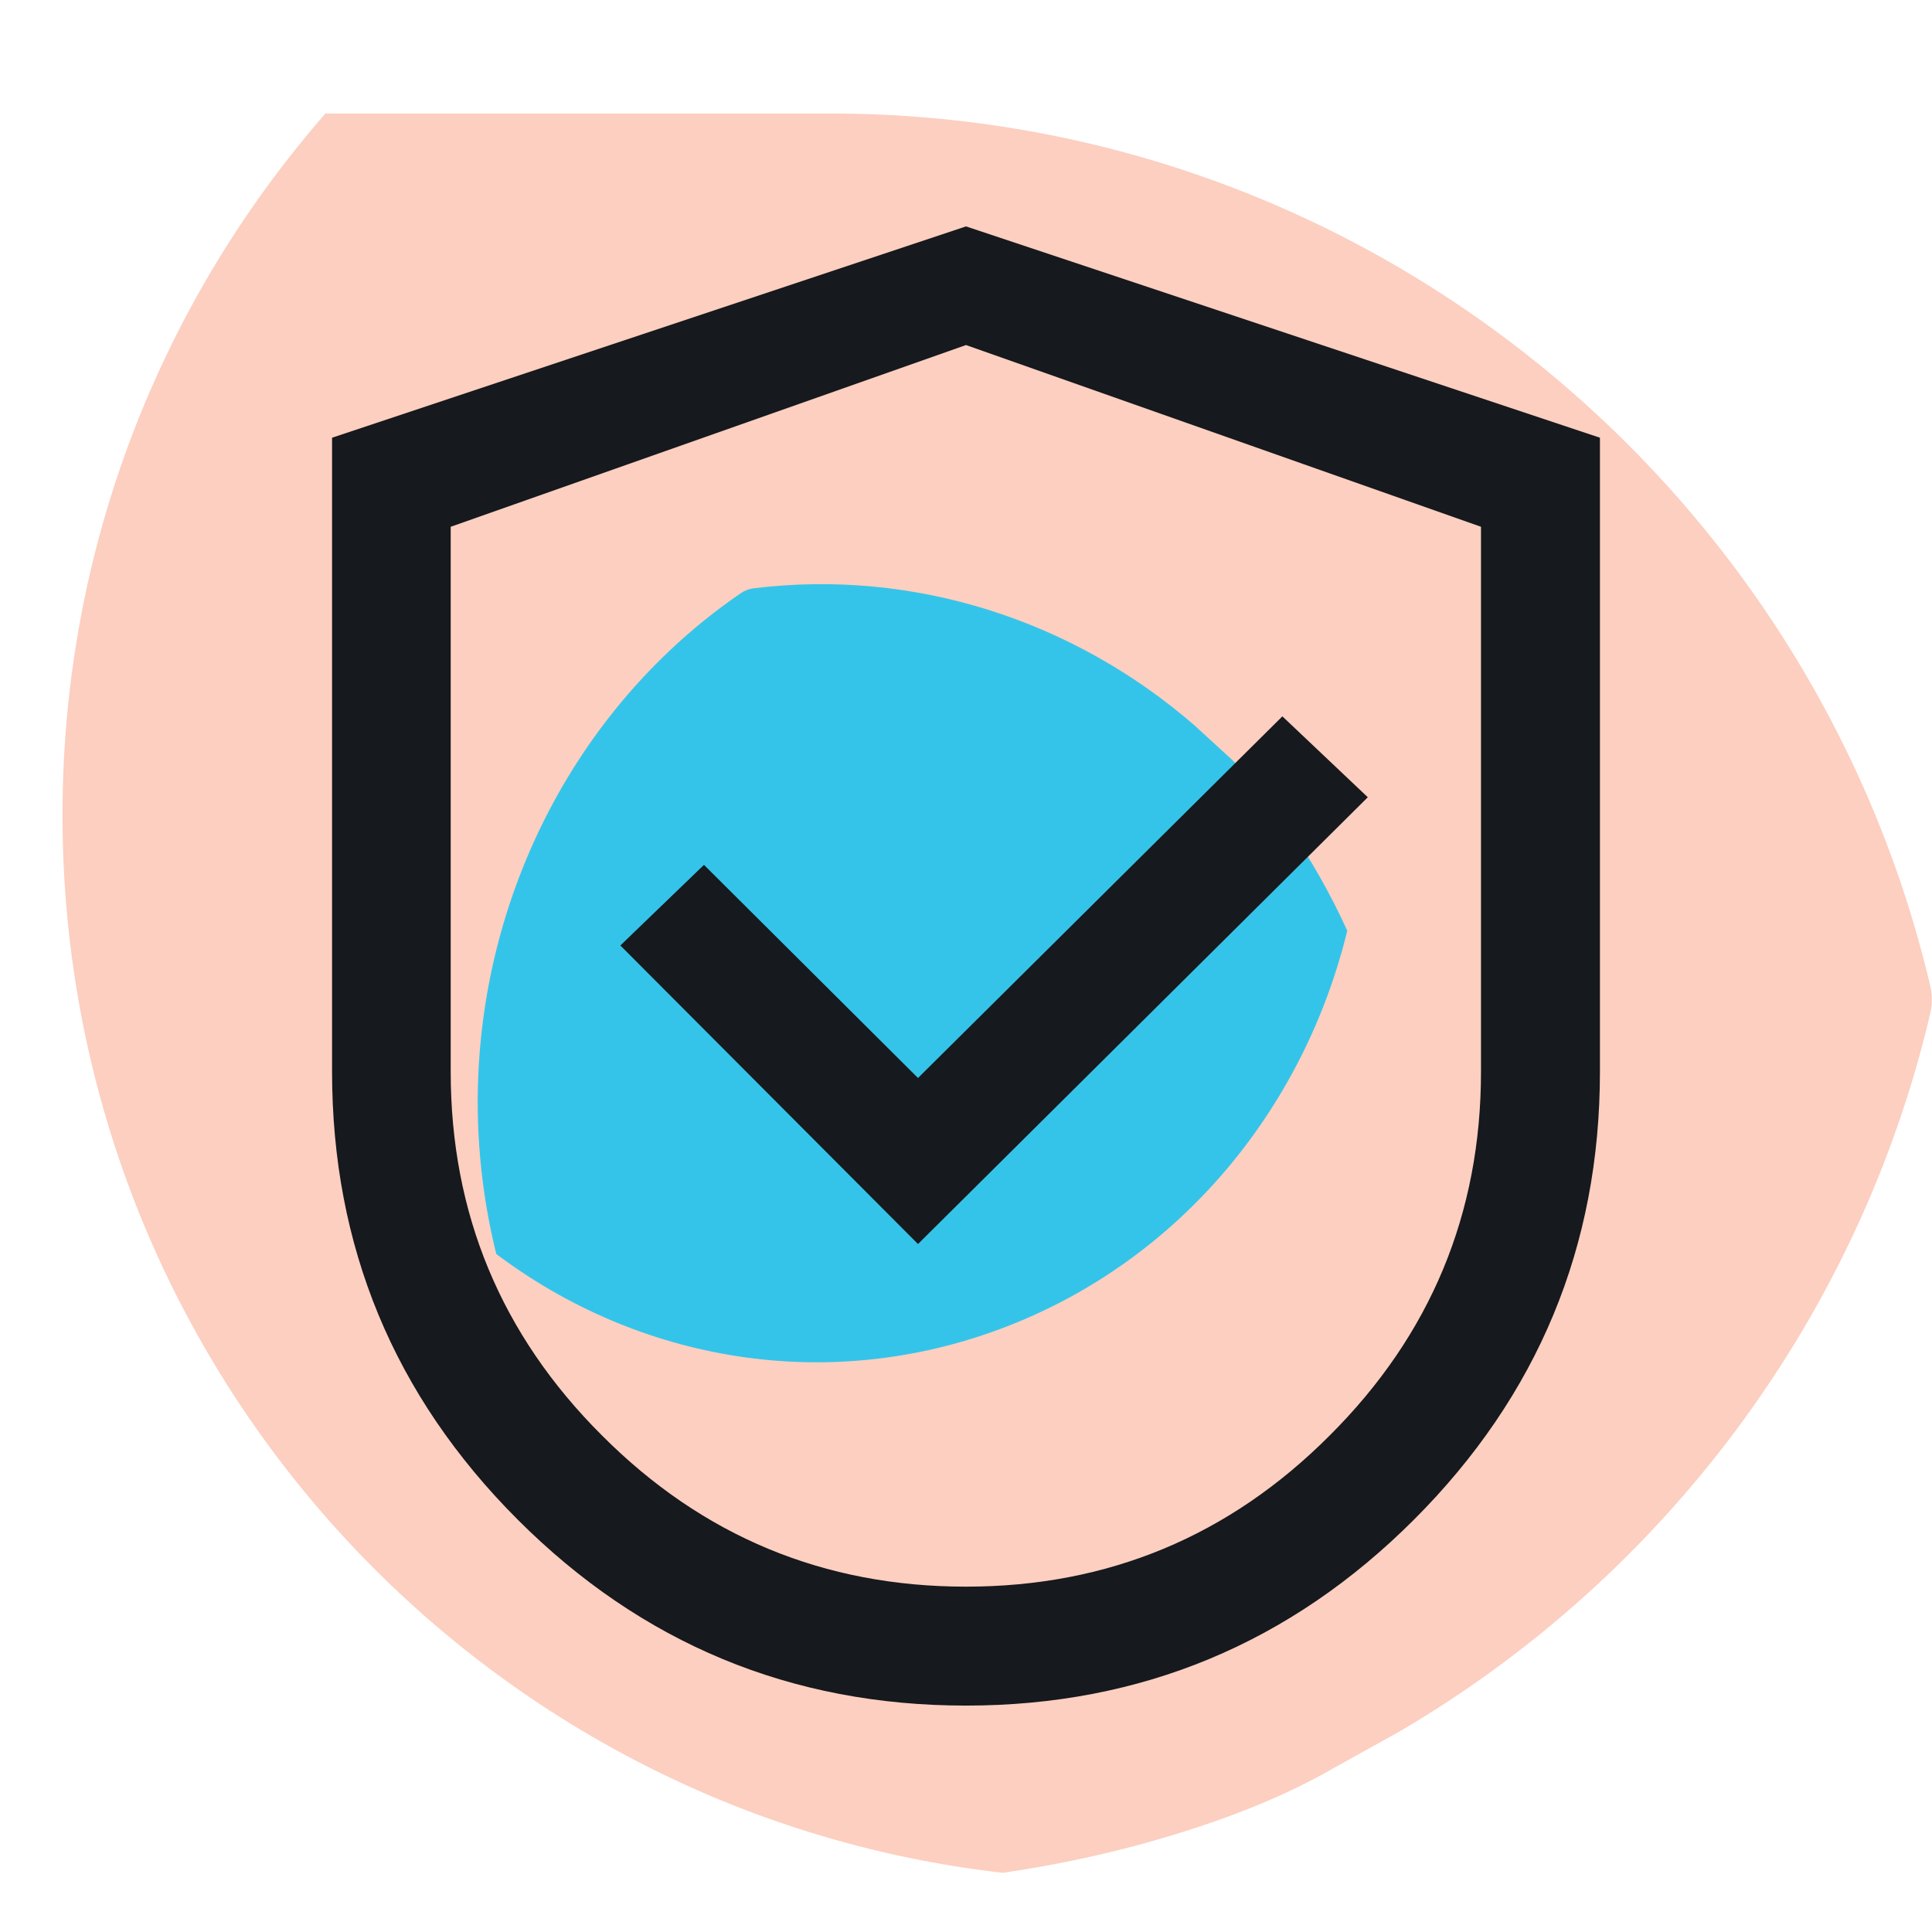
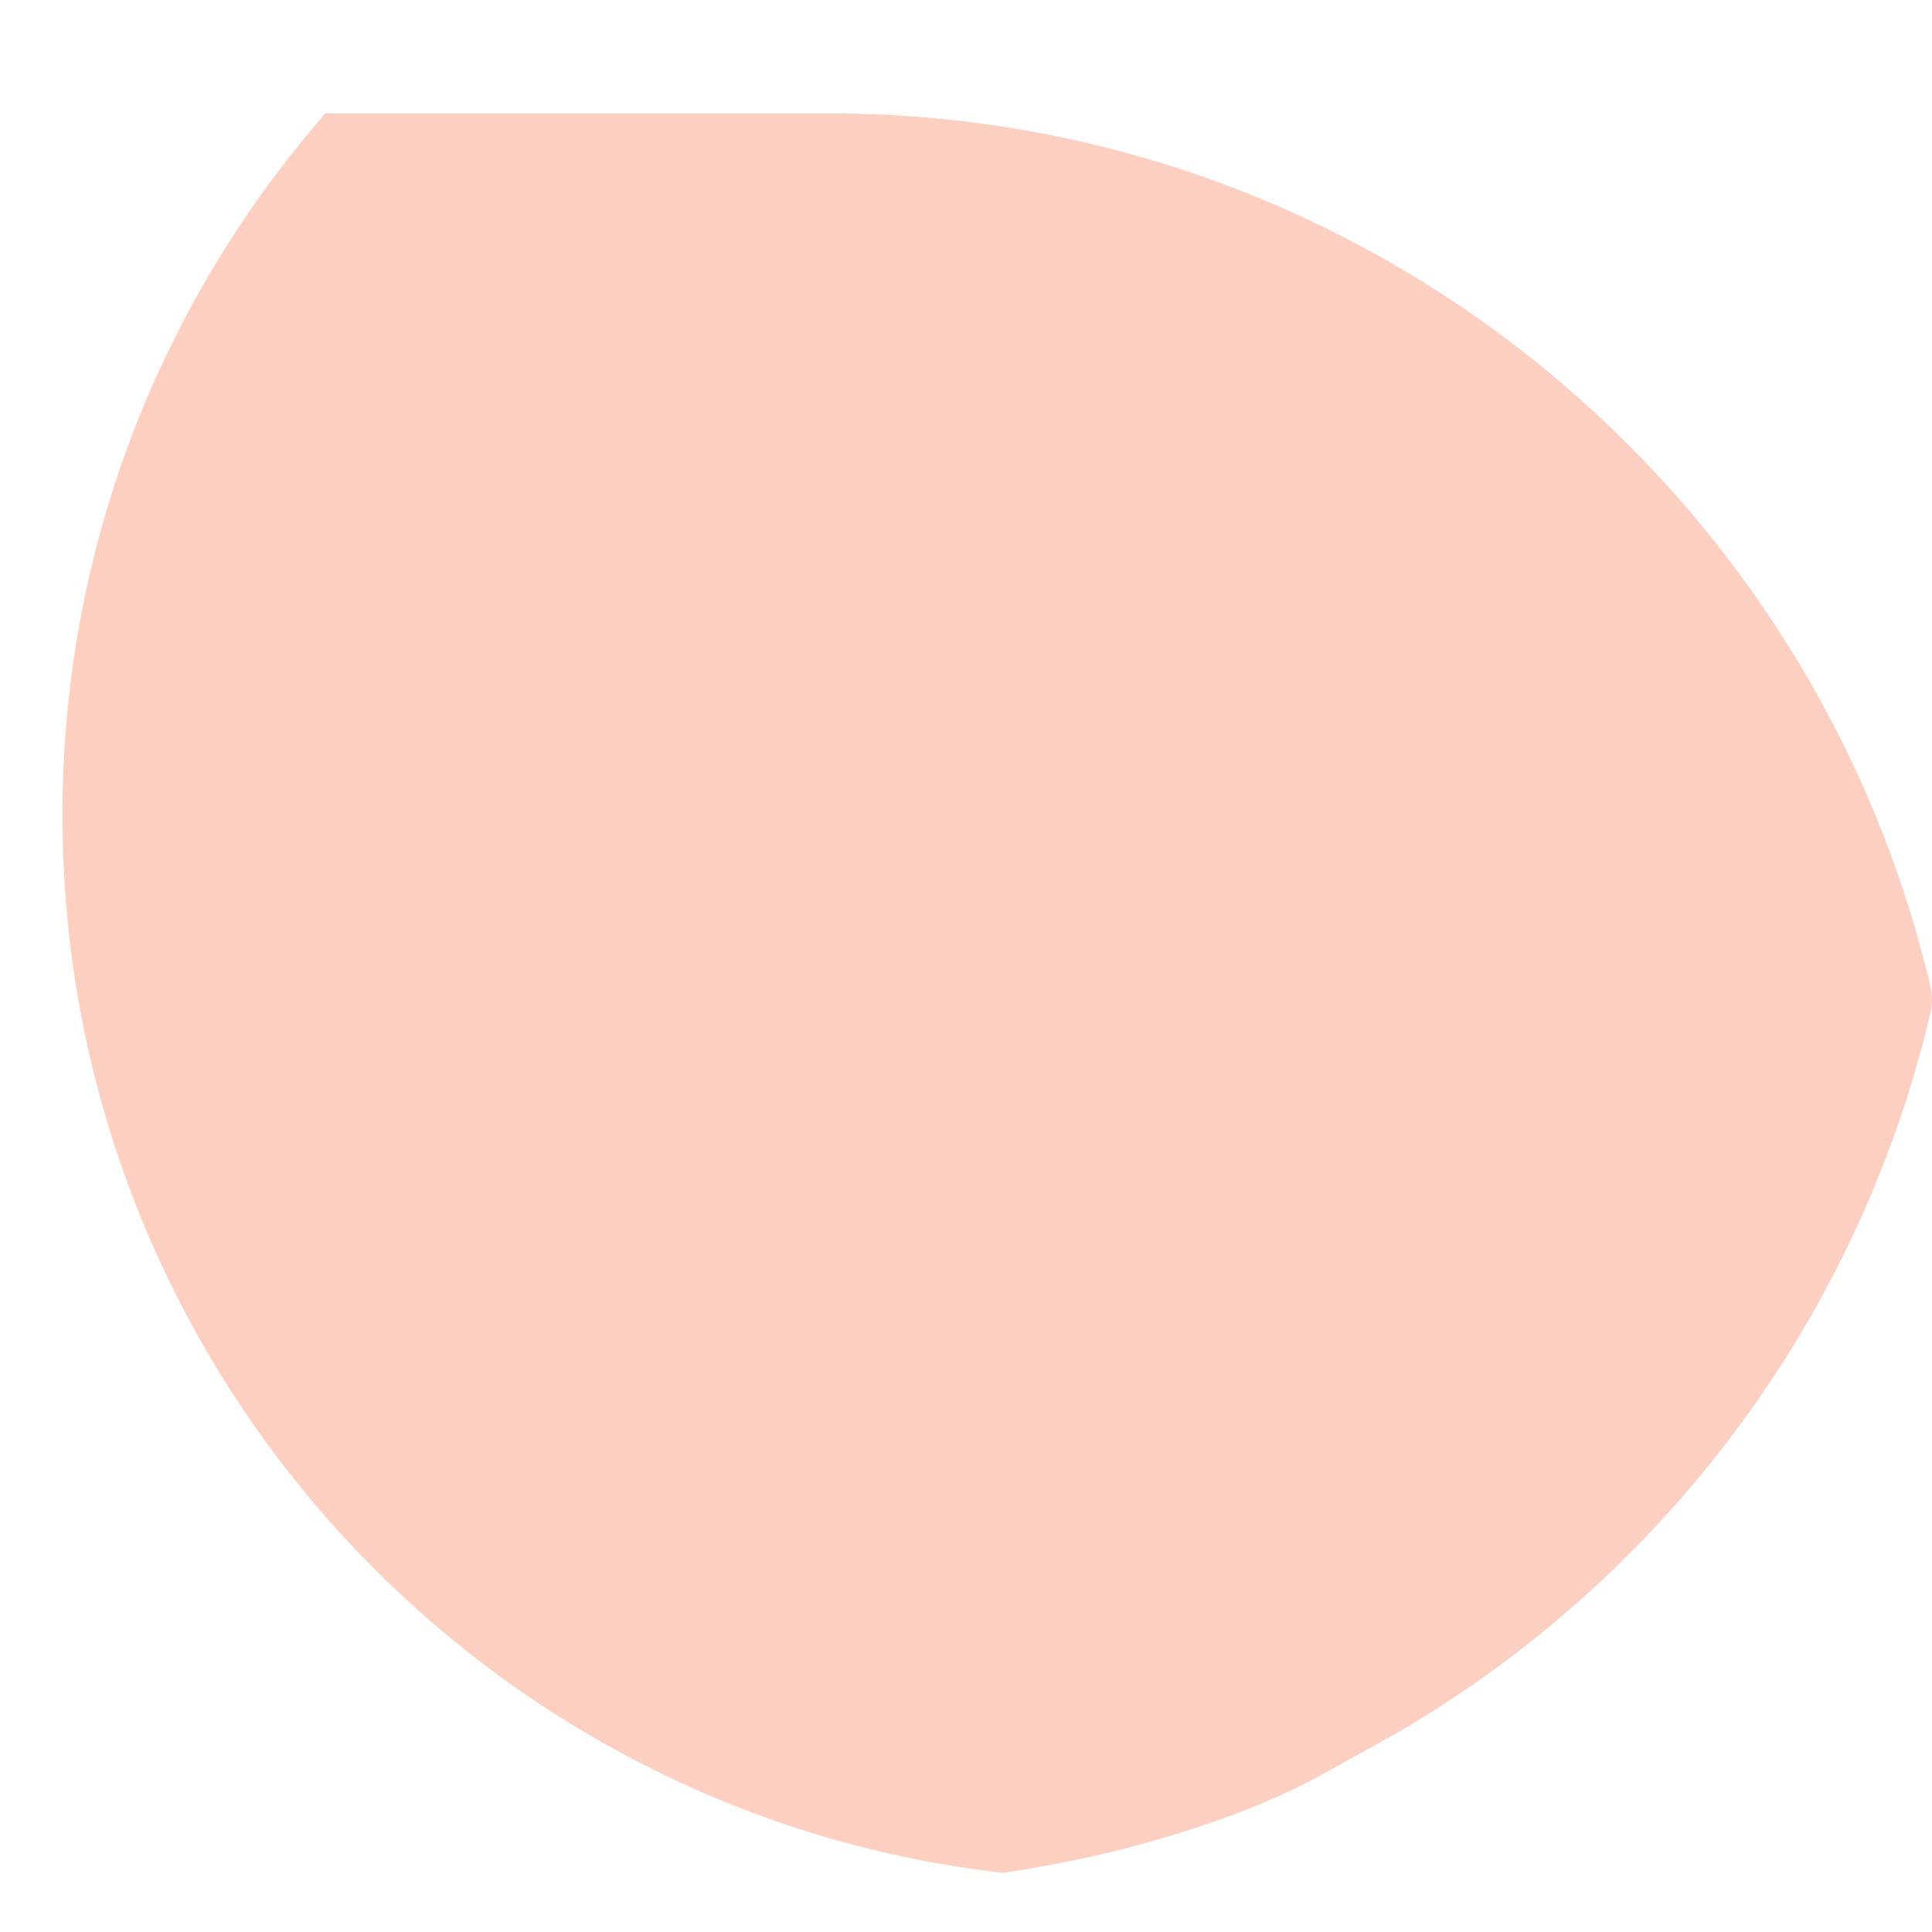
<svg xmlns="http://www.w3.org/2000/svg" width="64" height="64" viewBox="0 0 64 64" fill="none">
  <path d="M2.07 27C2.07 18.1 5.36 9.97 10.78 3.76H27.5C45.21 3.76 60.06 16.12 63.95 32.69C64.01 32.97 64.01 33.26 63.95 33.54C61.57 43.69 55.09 52.25 46.34 57.37L44.16 58.58C42.64 59.46 40.76 60.23 38.51 60.89C36.86 61.38 35.06 61.77 33.22 62.04C15.69 60.04 2.07 45.12 2.07 27Z" fill="#FCCFC0" />
-   <path d="M33.25 43.98C27.39 46.21 21.14 45.08 16.44 41.54C14.35 33.11 17.72 24.32 24.54 19.65C24.66 19.57 24.8 19.51 24.95 19.49C30.27 18.83 35.55 20.54 39.57 24.03L40.53 24.91C41.23 25.52 41.93 26.33 42.64 27.34C43.37 28.37 44.06 29.58 44.63 30.83C43.2 36.7 39.11 41.75 33.25 43.98Z" fill="#35C4E9" />
-   <path d="M32 56.5C37.79 56.5 42.74 54.44 46.84 50.34C50.94 46.24 53 41.29 53 35.5V14.5L32 7.5L11 14.5V35.5C11 41.29 13.05 46.24 17.15 50.34C21.25 54.44 26.2 56.5 32 56.5ZM32 52.56C27.29 52.56 23.27 50.89 19.94 47.55C16.6 44.22 14.93 40.2 14.93 35.5V17.45L32 11.43L49.06 17.45V35.5C49.06 40.2 47.39 44.22 44.05 47.55C40.72 50.89 36.7 52.56 32 52.56ZM30.41 41.21L45.31 26.41L42.48 23.73L30.41 35.71L23.32 28.65L20.55 31.32L30.41 41.21Z" fill="#16191D" />
</svg>